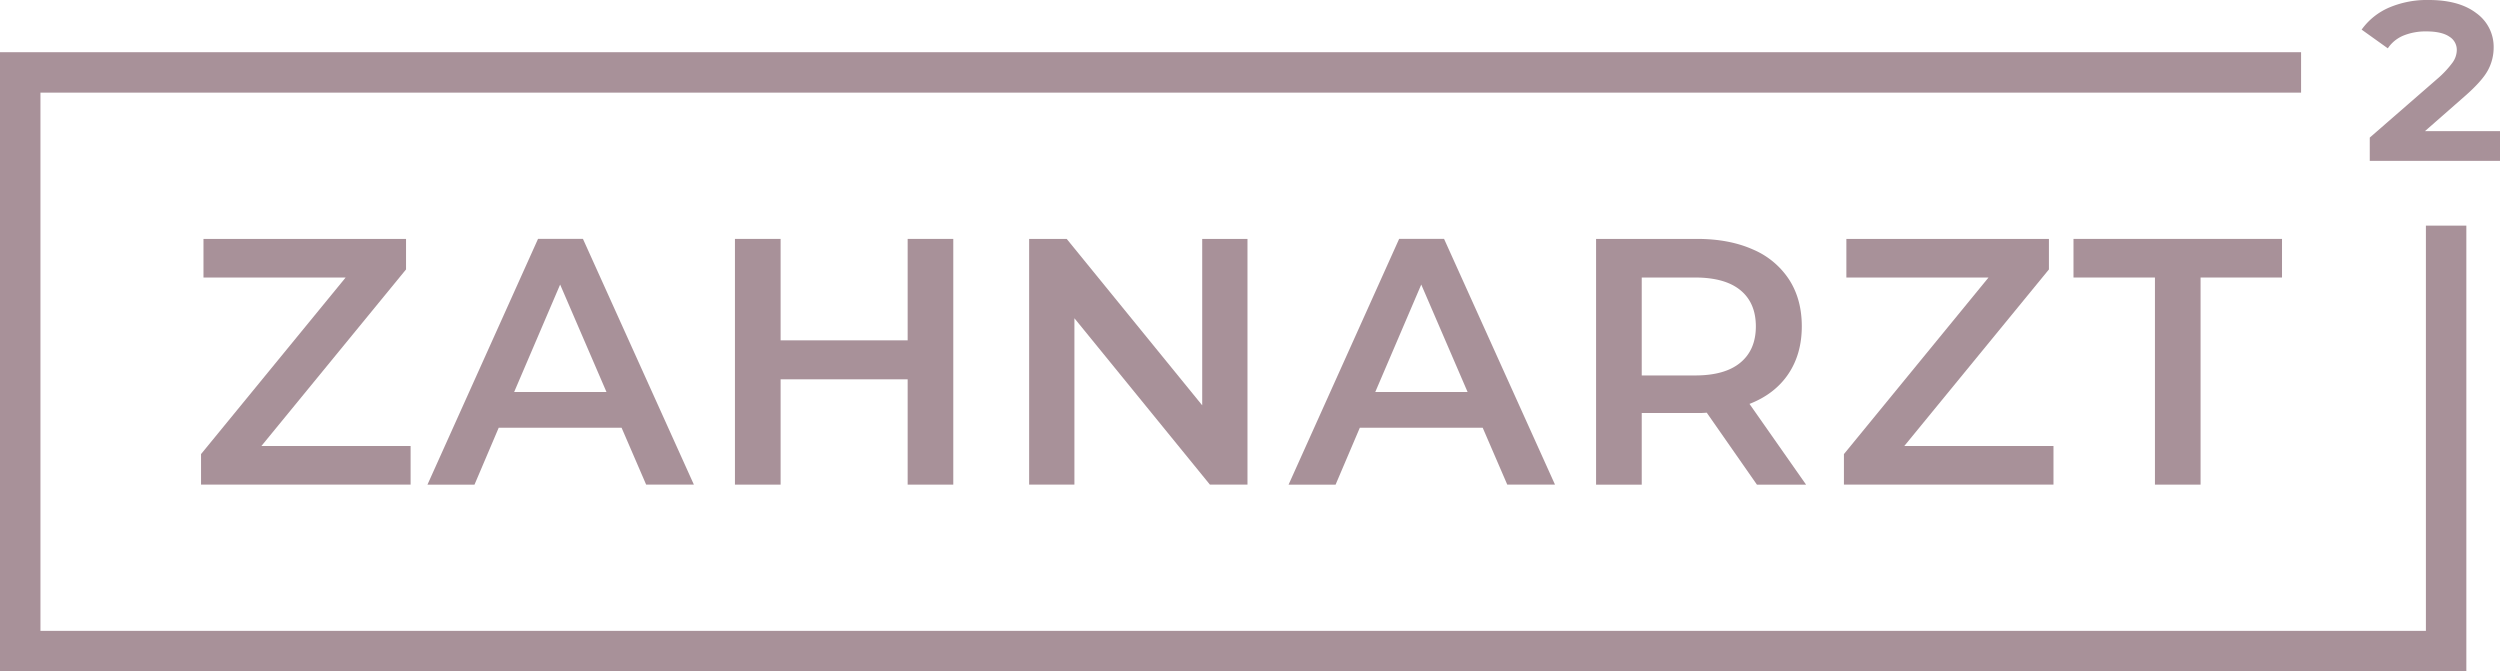
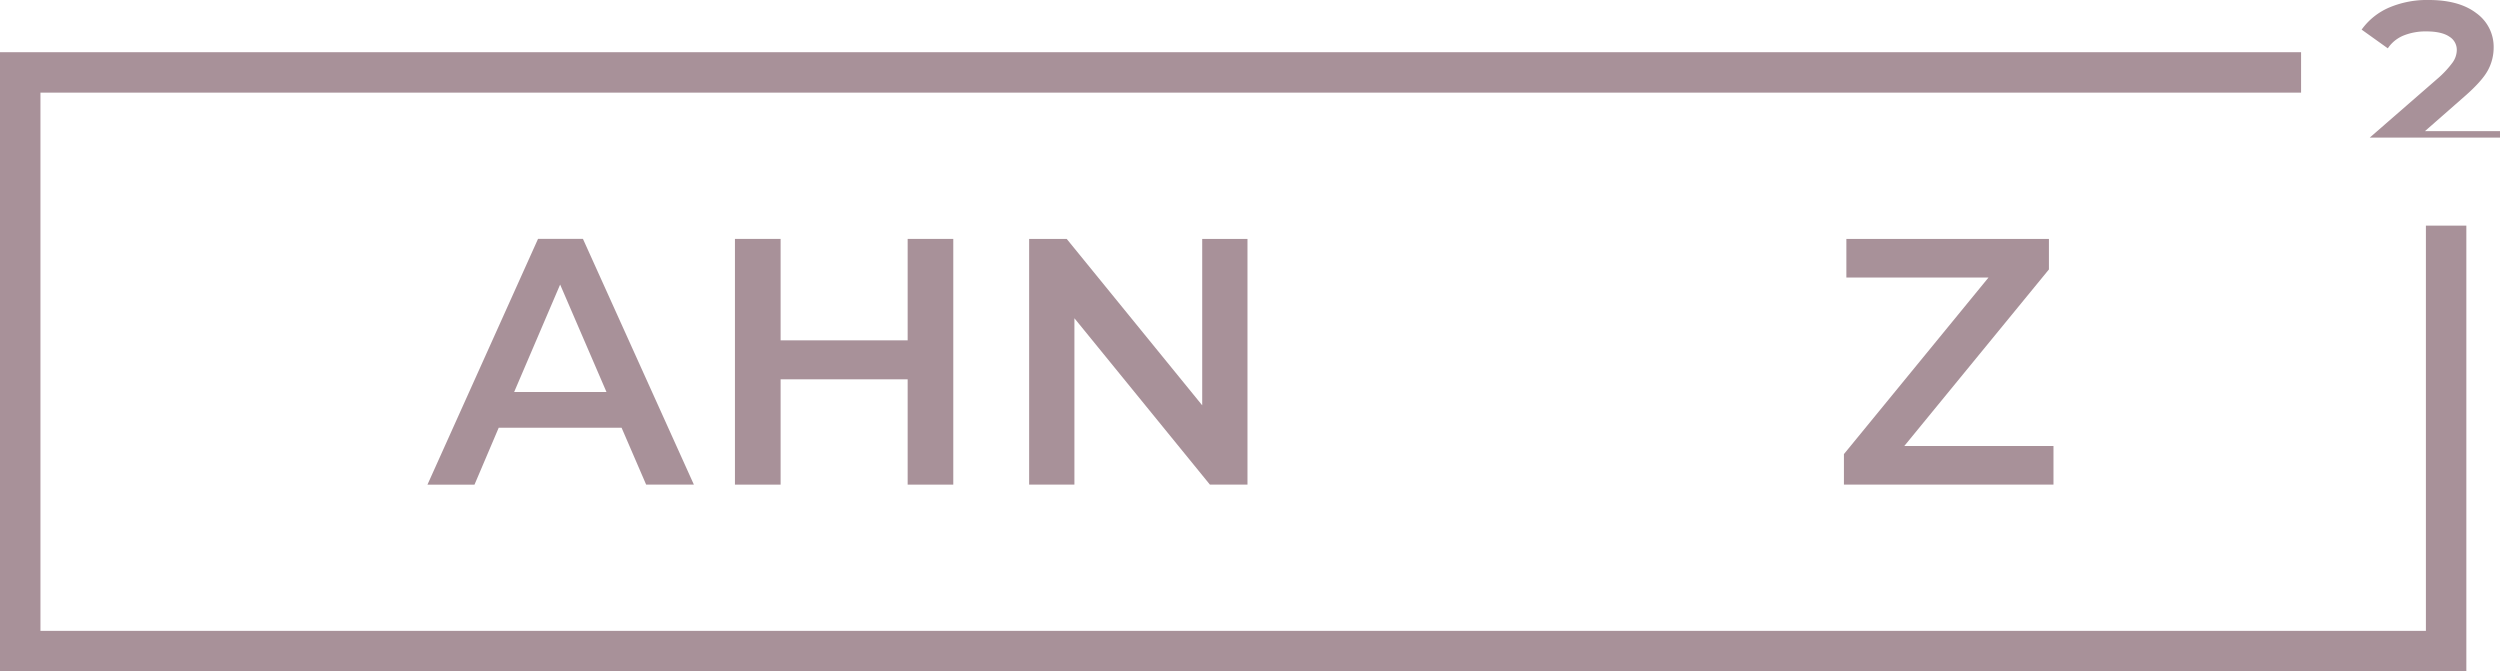
<svg xmlns="http://www.w3.org/2000/svg" viewBox="0 0 1280 343.71">
  <defs>
    <style>.cls-1{fill:#a89199;}</style>
  </defs>
  <g id="Wordmark">
-     <polygon class="cls-1" points="102.93 248.13 210.23 248.13 210.23 228.36 133.83 228.36 207.89 137.95 207.89 122.32 104.18 122.32 104.18 142.09 176.97 142.09 102.93 232.5 102.93 248.13" />
    <path class="cls-1" d="M218.86,248.14h24.08L255.34,219h62.91l12.58,29.13h24.44l-56.8-125.82h-23Zm91.65-47.45H263.25l23.54-55Z" />
    <polygon class="cls-1" points="488.08 248.13 488.08 122.32 464.72 122.32 464.72 174.26 399.67 174.26 399.67 122.32 376.29 122.32 376.29 248.13 399.67 248.13 399.67 194.21 464.72 194.21 464.72 248.13 488.08 248.13" />
    <polygon class="cls-1" points="546.15 122.32 526.92 122.32 526.92 248.13 550.1 248.13 550.1 162.94 619.48 248.13 638.71 248.13 638.71 122.32 615.53 122.32 615.53 207.52 546.15 122.32" />
-     <path class="cls-1" d="M659.75,248.14h24.07L696.23,219h62.91l12.58,29.13h24.44l-56.8-125.82h-23Zm91.65-47.45H704.14l23.54-55Z" />
-     <path class="cls-1" d="M915.6,191.52q6.92-10.26,6.92-24.45,0-13.83-6.48-23.9a41.35,41.35,0,0,0-18.59-15.46q-12.13-5.38-28.49-5.39H817.19V248.14h23.38V211.47H869a47.89,47.89,0,0,0,4.85-.18l25.7,36.85h25.16L895.74,206.8Q908.69,201.76,915.6,191.52Zm-24.54-5.84q-7.9,6.56-23.18,6.55H840.57V142.09h27.31q15.27,0,23.18,6.47T899,167.07Q899,179.12,891.06,185.68Z" />
    <polygon class="cls-1" points="944.09 248.13 1051.38 248.13 1051.38 228.36 974.99 228.36 1049.05 137.95 1049.05 122.32 945.34 122.32 945.34 142.09 1018.12 142.09 944.09 232.5 944.09 248.13" />
-     <polygon class="cls-1" points="1126.69 248.13 1126.69 142.09 1168.39 142.09 1168.39 122.32 1061.63 122.32 1061.63 142.09 1103.33 142.09 1103.33 248.13 1126.69 248.13" />
    <polygon class="cls-1" points="1242.06 323 20.71 323 20.71 47.43 1178.15 47.43 1178.15 26.73 0 26.73 0 343.71 1262.77 343.71 1262.77 115.52 1242.06 115.52 1242.06 323" />
-     <path class="cls-1" d="M1241.59,67.13l20.15-17.67c5.9-5.14,9.91-9.59,11.93-13.23a24.3,24.3,0,0,0,3.08-11.88,21.19,21.19,0,0,0-8.94-17.67C1262,2.24,1253.81,0,1243.59,0a49.59,49.59,0,0,0-20.22,3.81,33.7,33.7,0,0,0-13.72,10.68l-.5.67,13.4,9.58.48-.66a17.81,17.81,0,0,1,7.86-6,30.22,30.22,0,0,1,11.36-2c5.29,0,9.28.92,11.87,2.72a7.87,7.87,0,0,1,3.76,6.77,11.21,11.21,0,0,1-2.08,6.33,50.12,50.12,0,0,1-8,8.55L1213.6,70.2l-.28.25V82.38H1280V67.13Z" />
+     <path class="cls-1" d="M1241.59,67.13l20.15-17.67c5.9-5.14,9.91-9.59,11.93-13.23a24.3,24.3,0,0,0,3.08-11.88,21.19,21.19,0,0,0-8.94-17.67C1262,2.24,1253.81,0,1243.59,0a49.59,49.59,0,0,0-20.22,3.81,33.7,33.7,0,0,0-13.72,10.68l-.5.67,13.4,9.58.48-.66a17.81,17.81,0,0,1,7.86-6,30.22,30.22,0,0,1,11.36-2c5.29,0,9.28.92,11.87,2.72a7.87,7.87,0,0,1,3.76,6.77,11.21,11.21,0,0,1-2.08,6.33,50.12,50.12,0,0,1-8,8.55L1213.6,70.2l-.28.25H1280V67.13Z" />
  </g>
</svg>